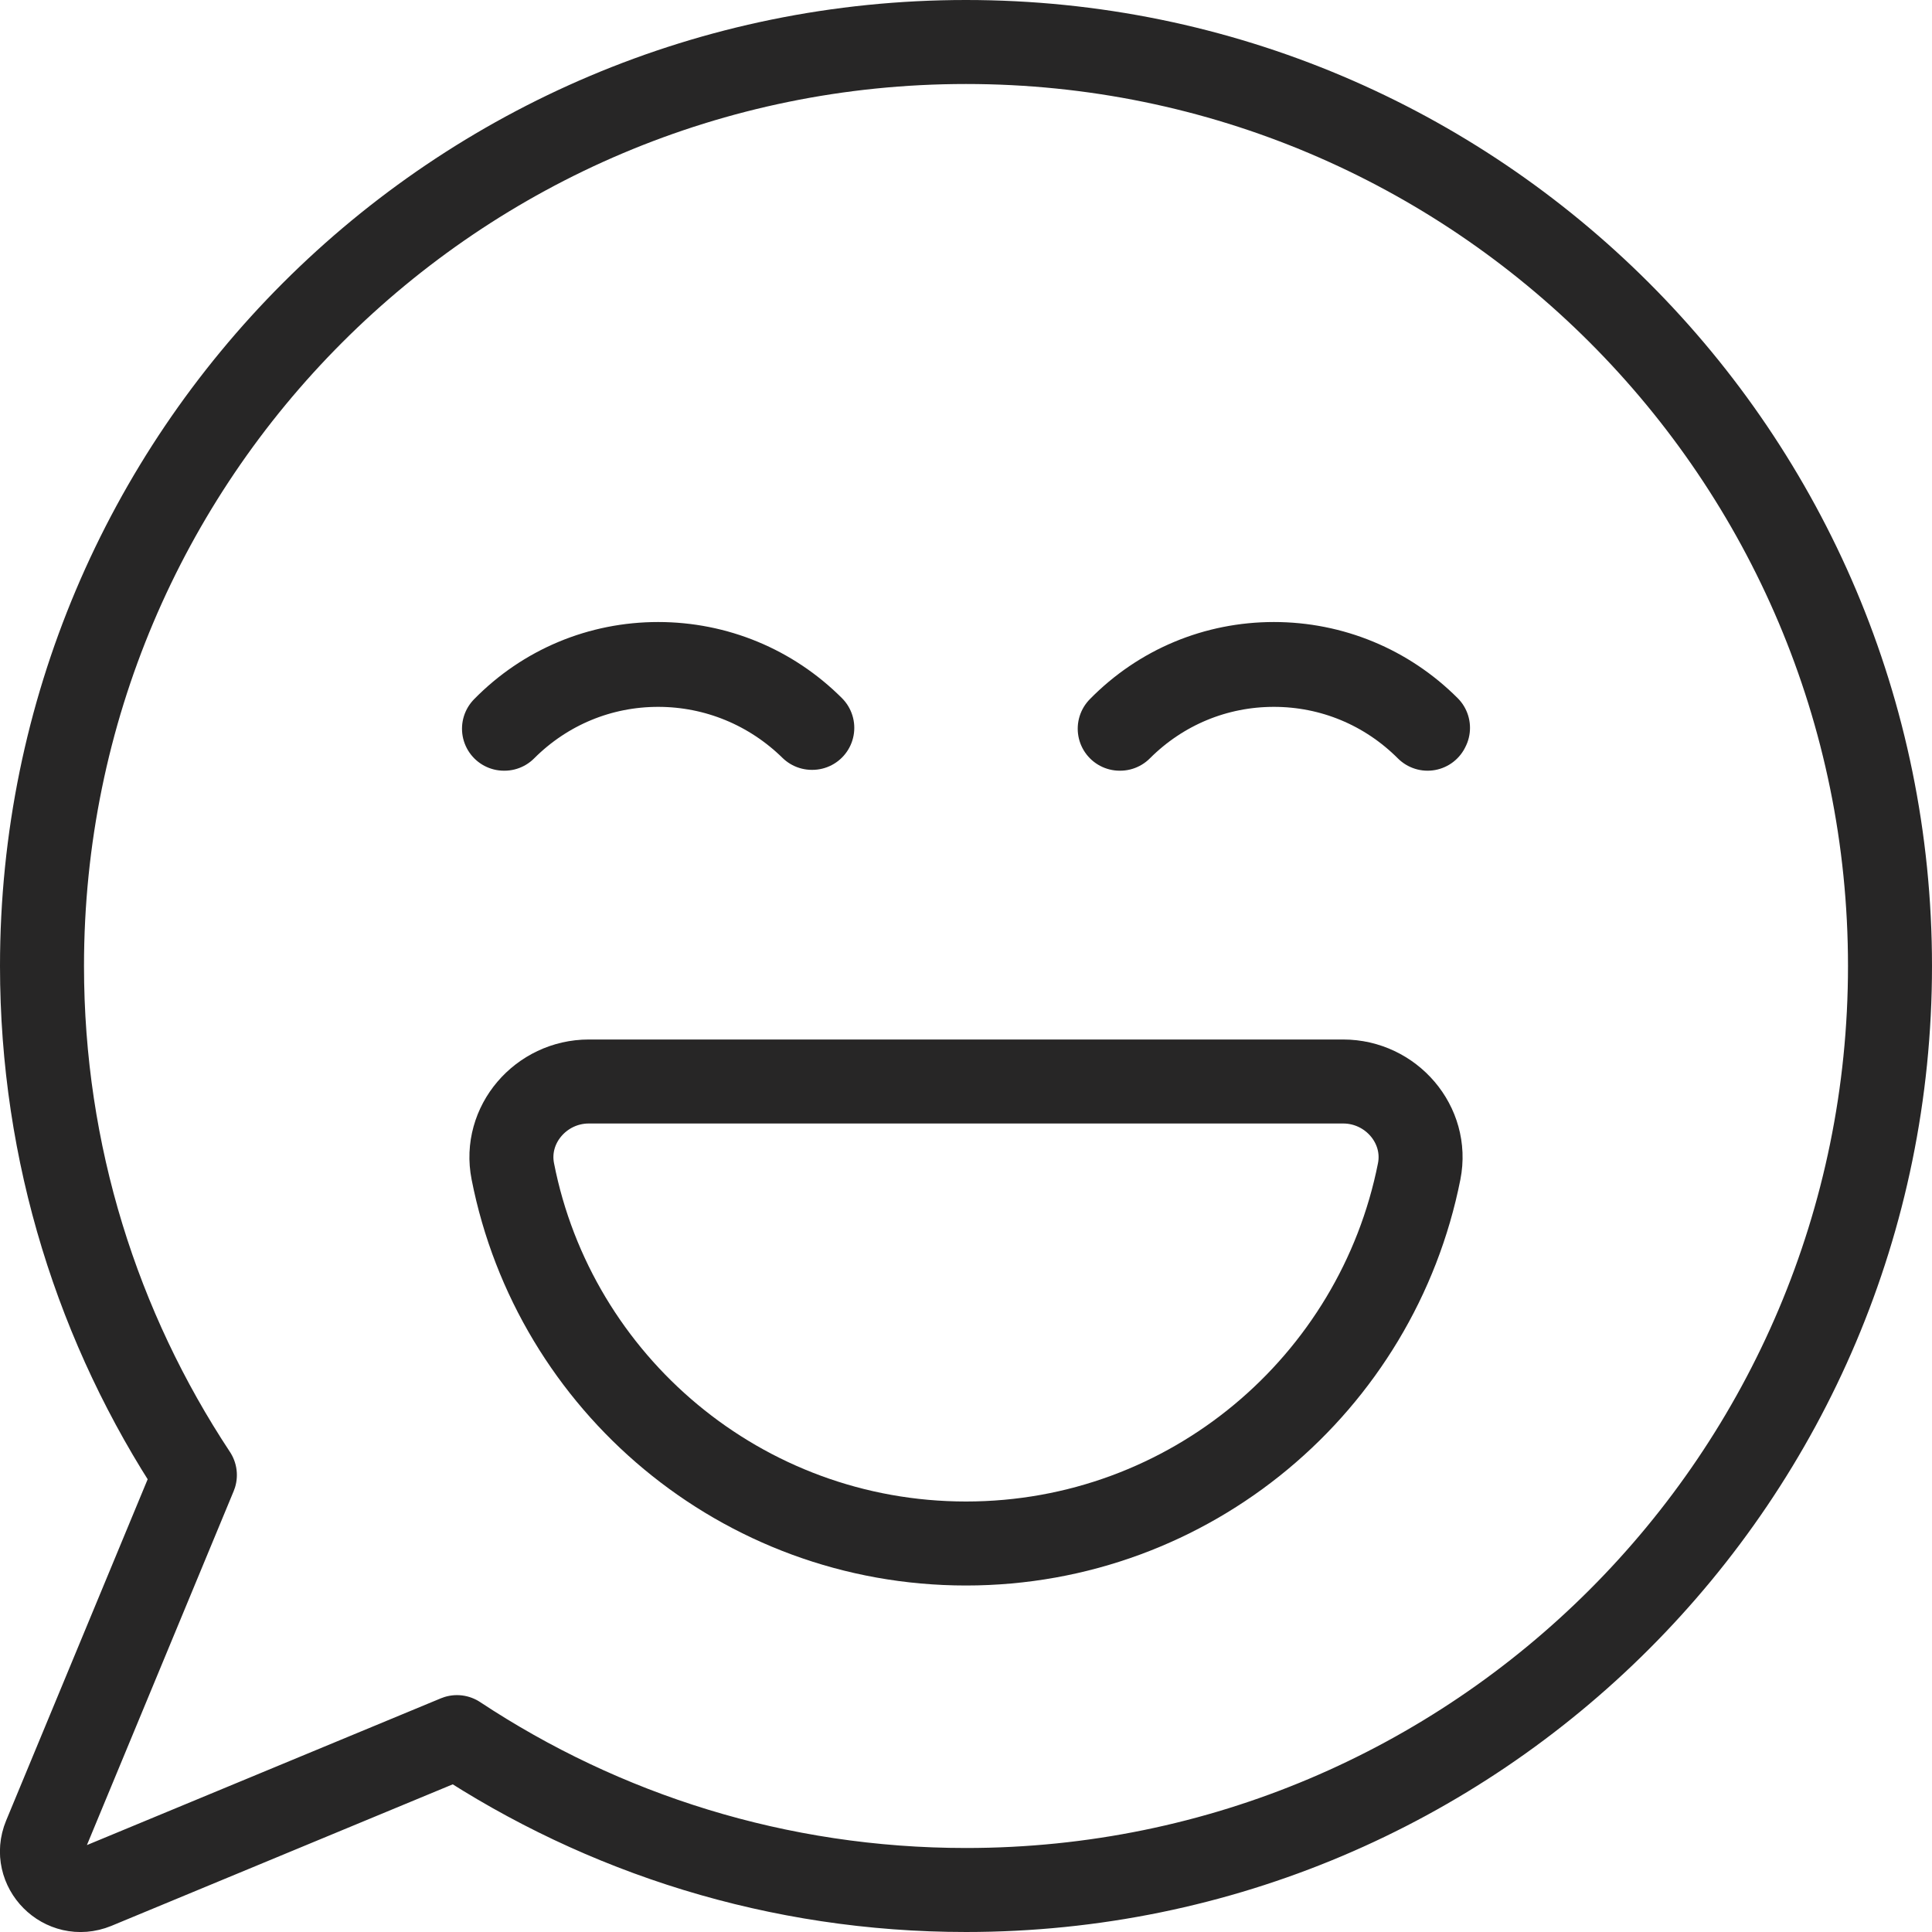
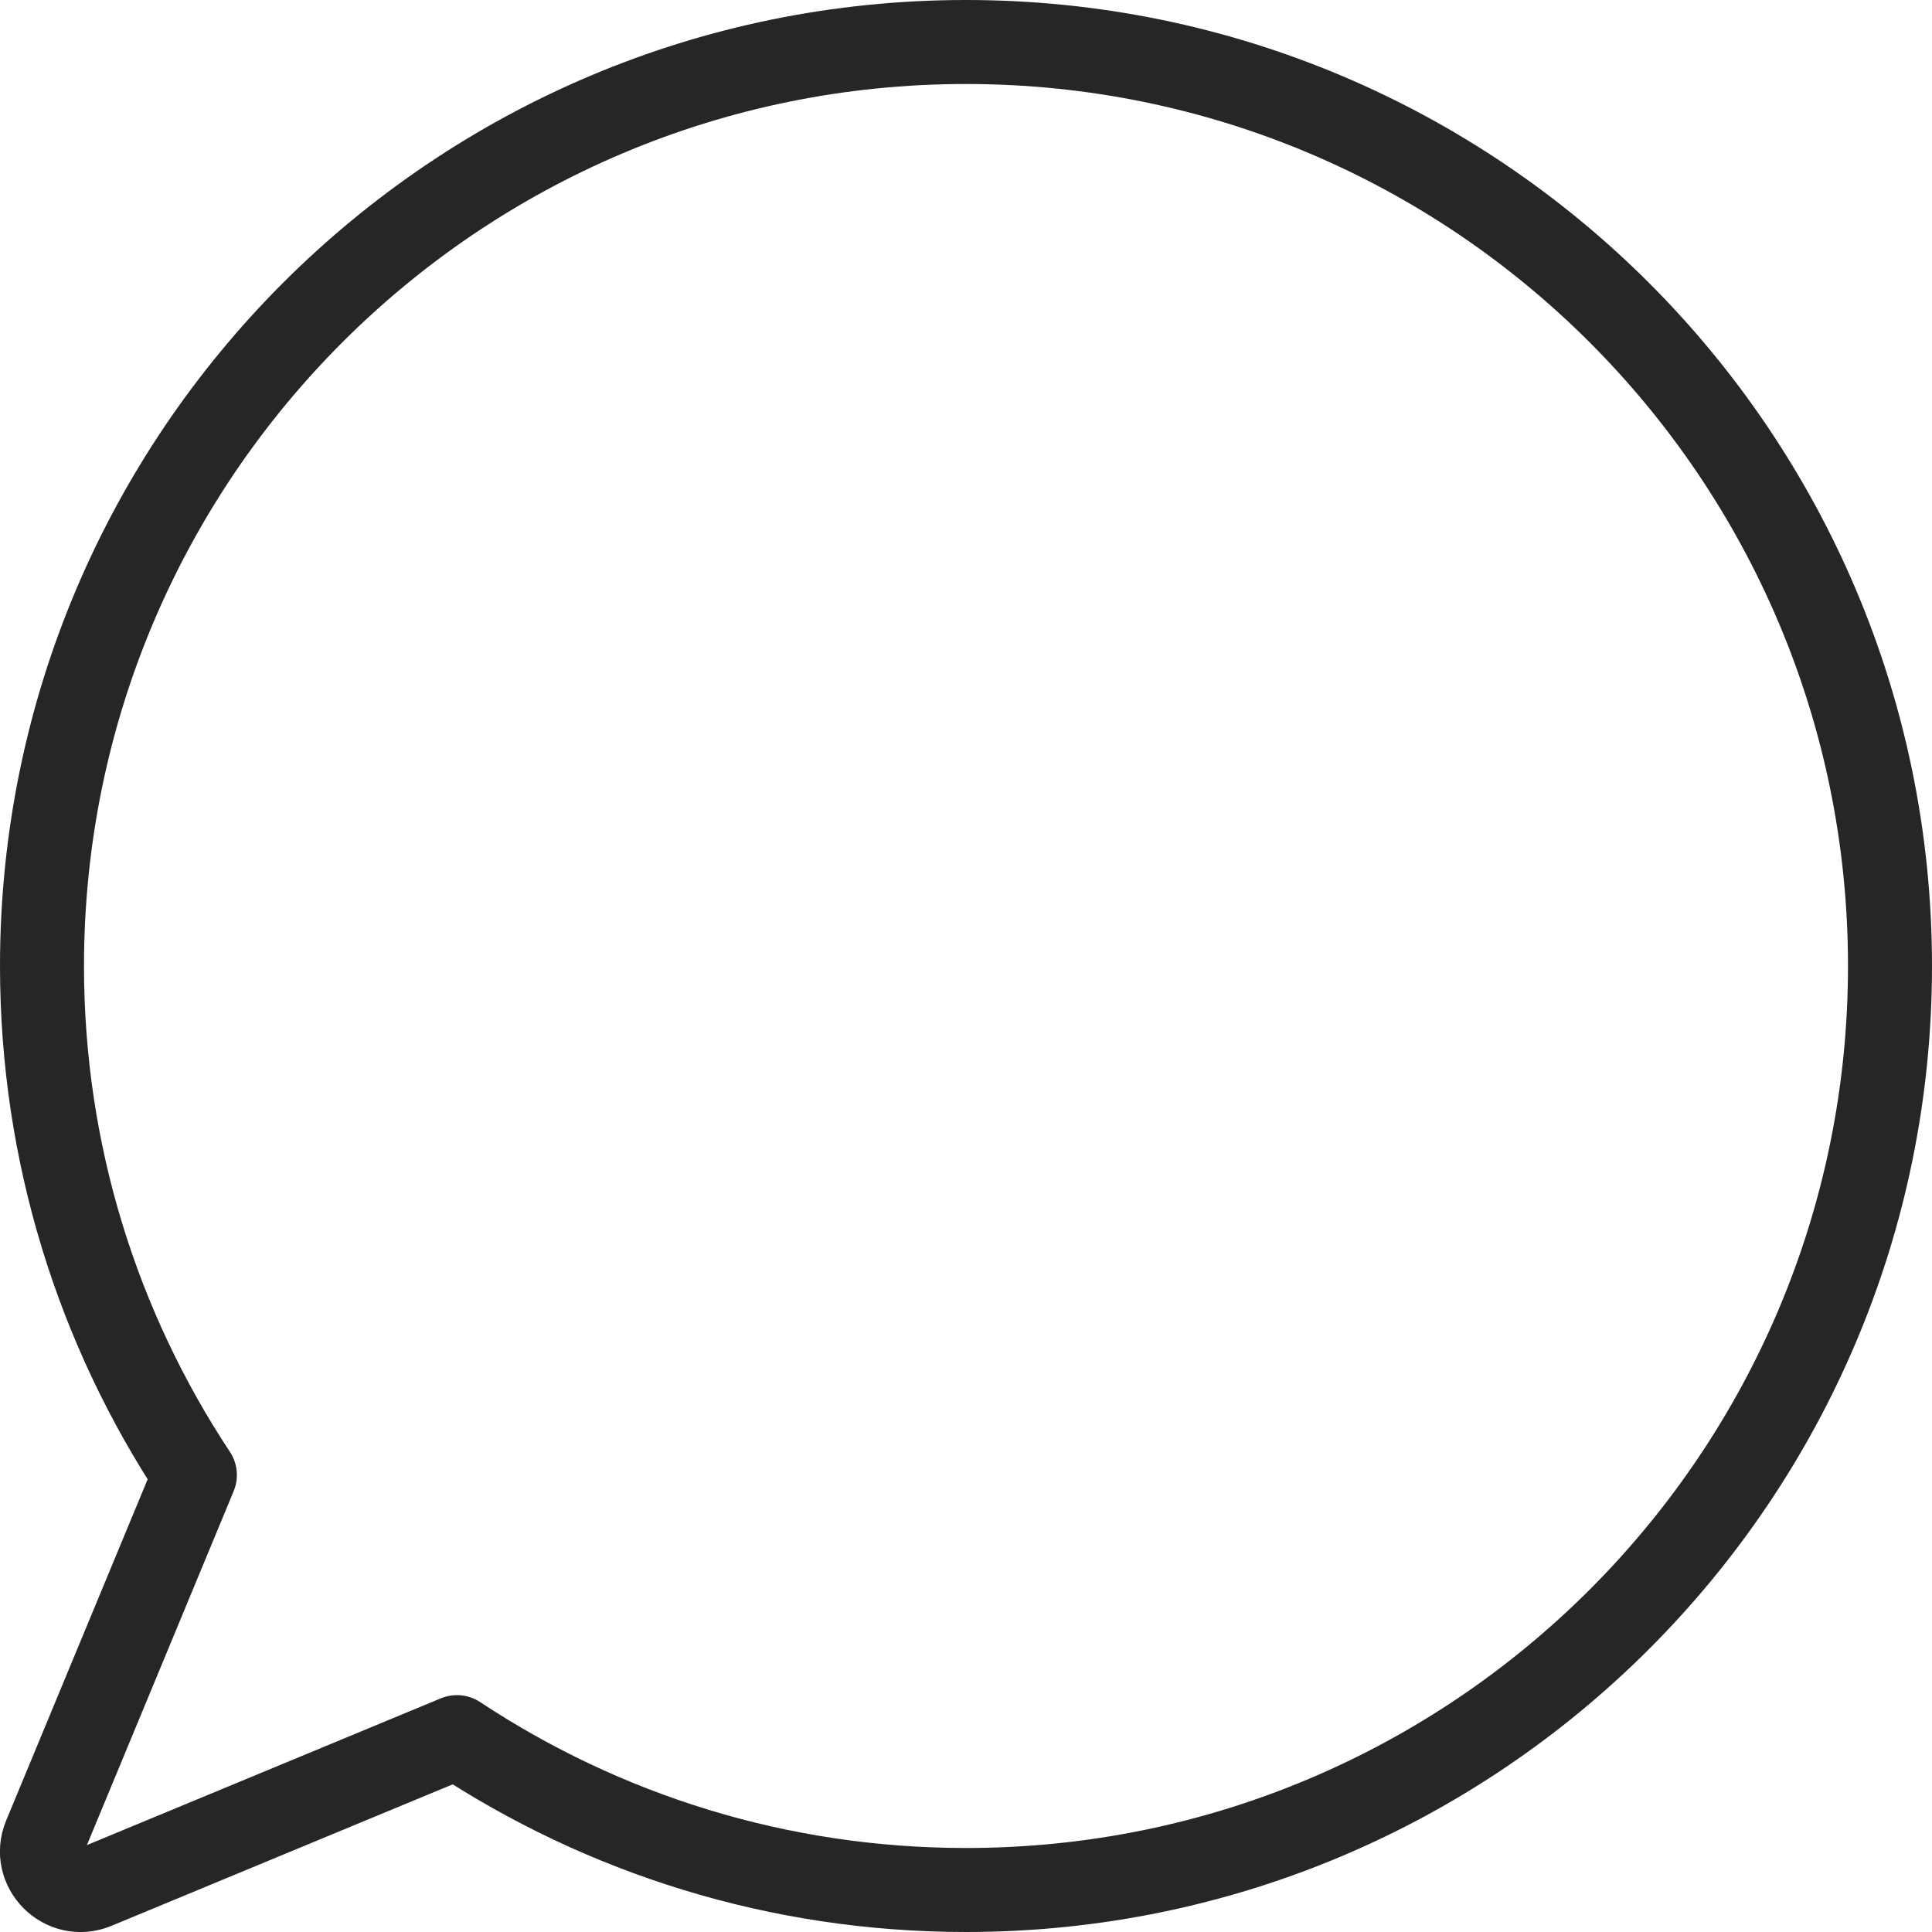
<svg xmlns="http://www.w3.org/2000/svg" id="Layer_2" viewBox="0 0 46 46">
  <defs>
    <style>.cls-1{fill:none;stroke:#272626;stroke-linecap:round;stroke-linejoin:round;stroke-width:2px;}</style>
  </defs>
  <g id="Layer_1-2">
    <g id="Optimism">
      <path class="cls-1" d="M23,1C10.85,1,1,10.85,1,23c0,4.48,1.34,8.64,3.64,12.12l-3.57,8.61c-.31,.75,.44,1.51,1.2,1.2l8.61-3.57c3.48,2.3,7.64,3.64,12.12,3.64,12.15,0,22-9.85,22-22S35.15,1,23,1Z" />
-       <path class="cls-1" d="M31.98,25.75c1.14,0,2.03,1.03,1.81,2.14-1,5.05-5.45,8.86-10.79,8.86s-9.8-3.81-10.79-8.86c-.22-1.11,.67-2.14,1.81-2.14H31.98Z" />
      <g>
-         <path class="cls-1" d="M33.99,17.35c-.98-.98-2.28-1.52-3.66-1.52s-2.68,.54-3.66,1.52h-.01c.98-1,2.29-1.54,3.67-1.54s2.69,.54,3.67,1.52h-.01Z" />
-         <path class="cls-1" d="M12.01,17.35h-.01c.98-1,2.29-1.54,3.67-1.54s2.69,.54,3.67,1.52h-.01c-.98-.96-2.28-1.5-3.66-1.5s-2.68,.54-3.66,1.52Z" />
-       </g>
+         </g>
    </g>
  </g>
</svg>